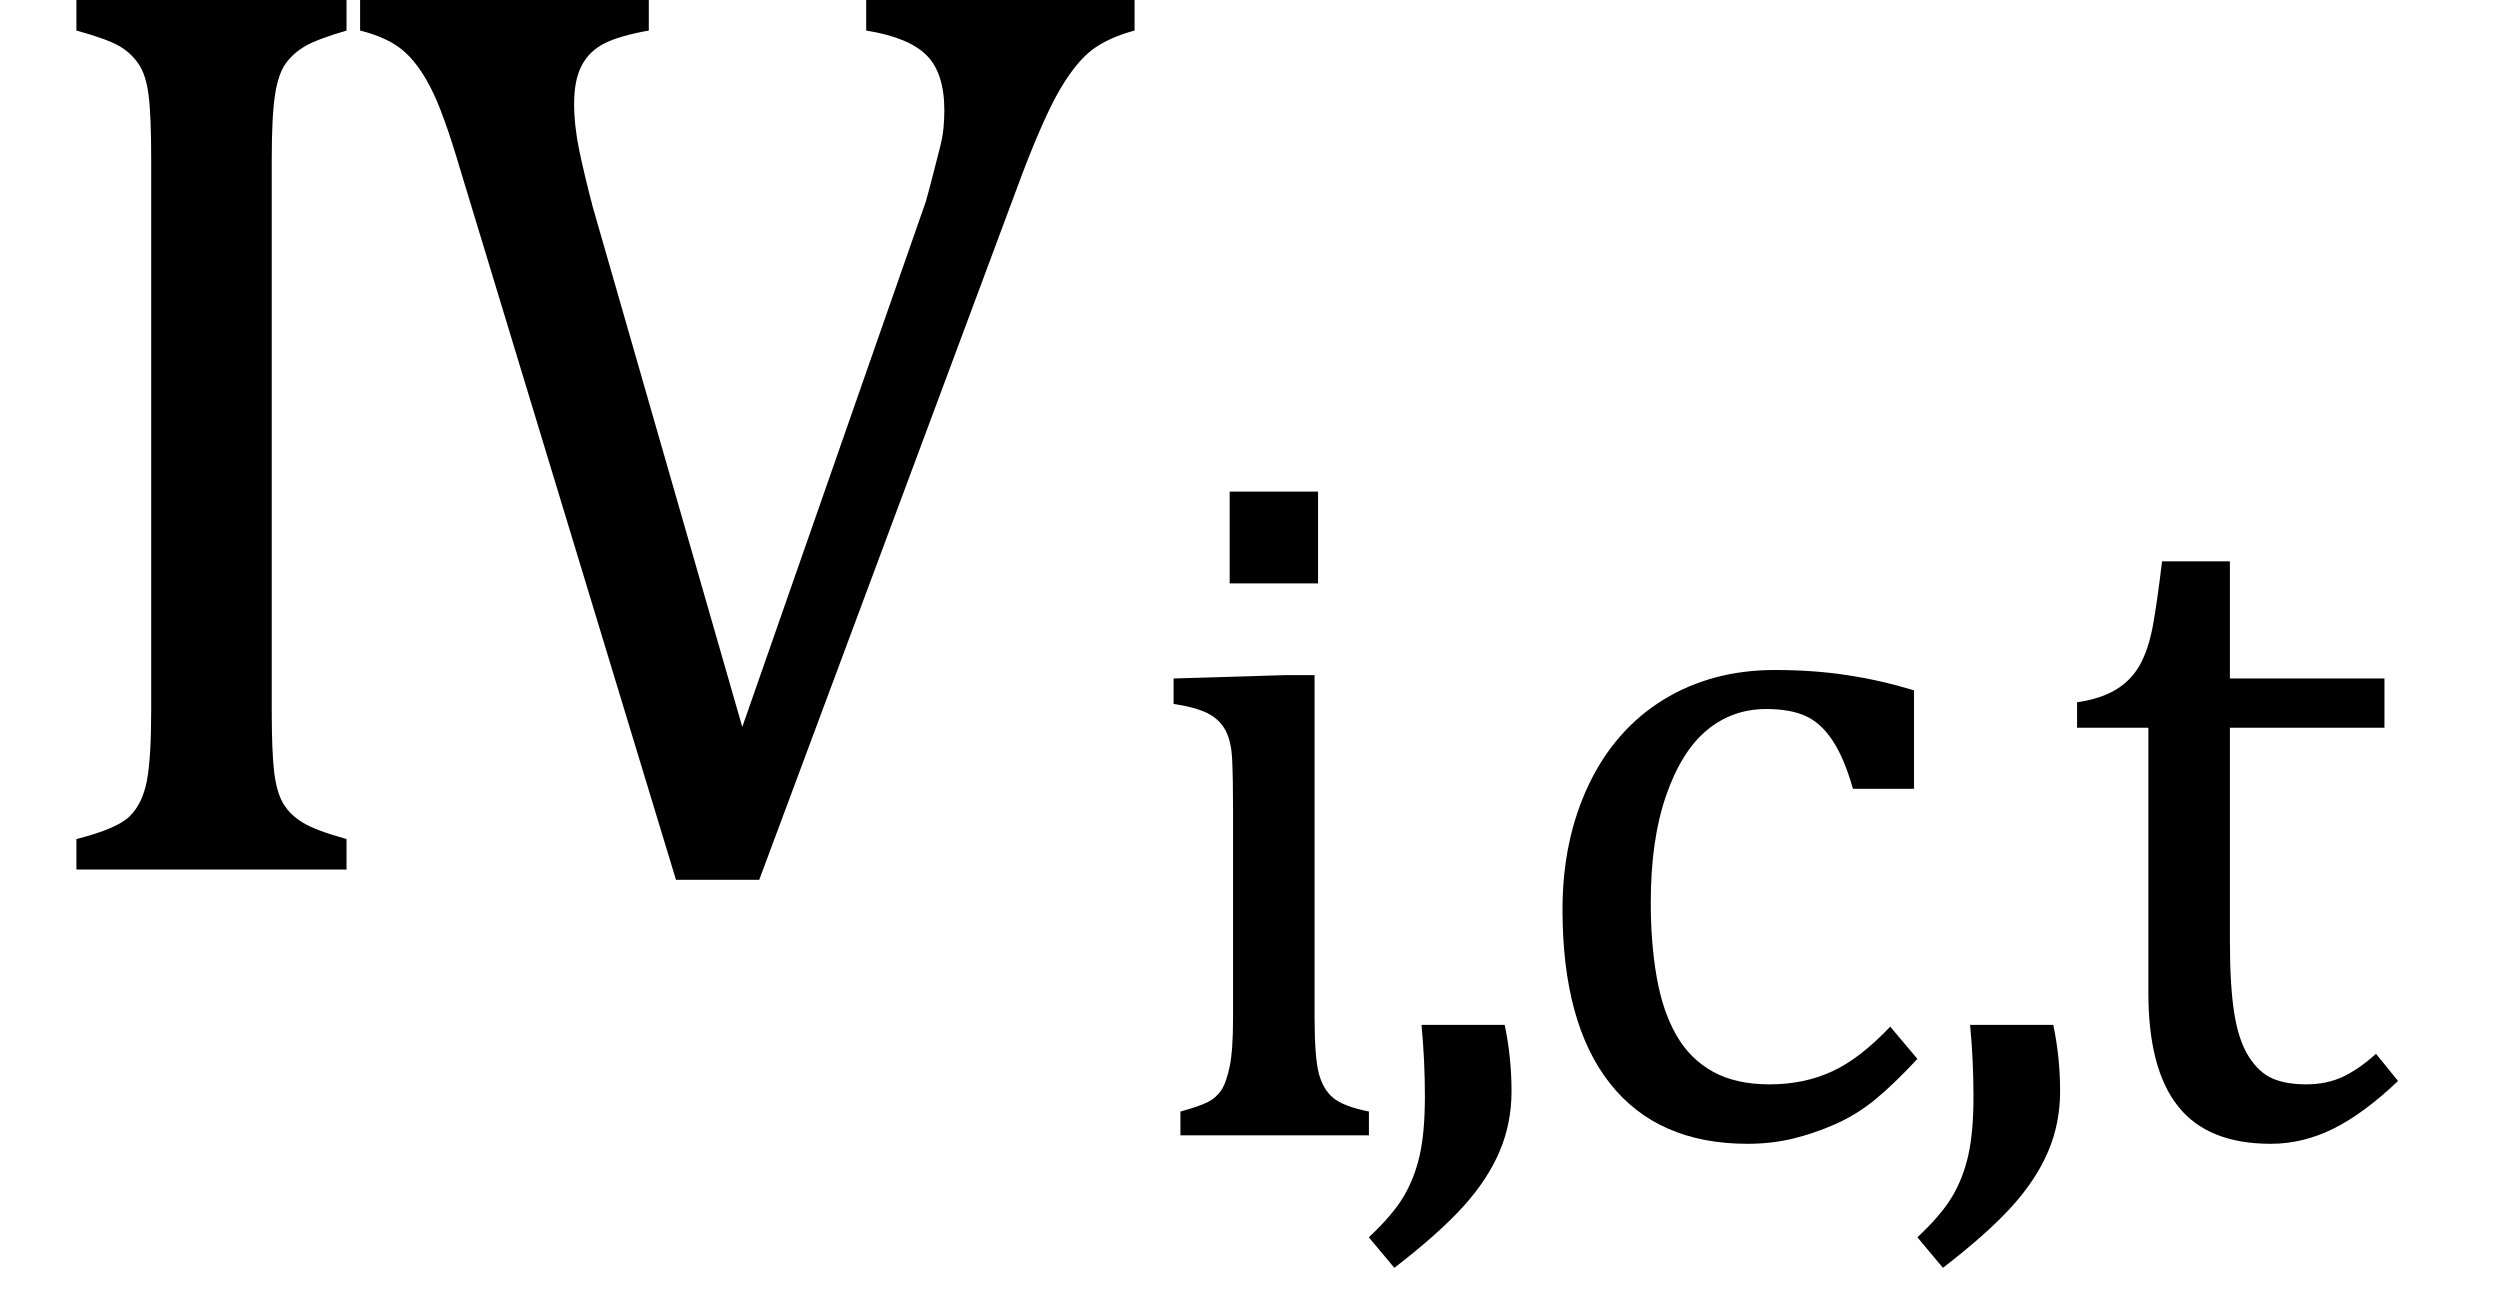
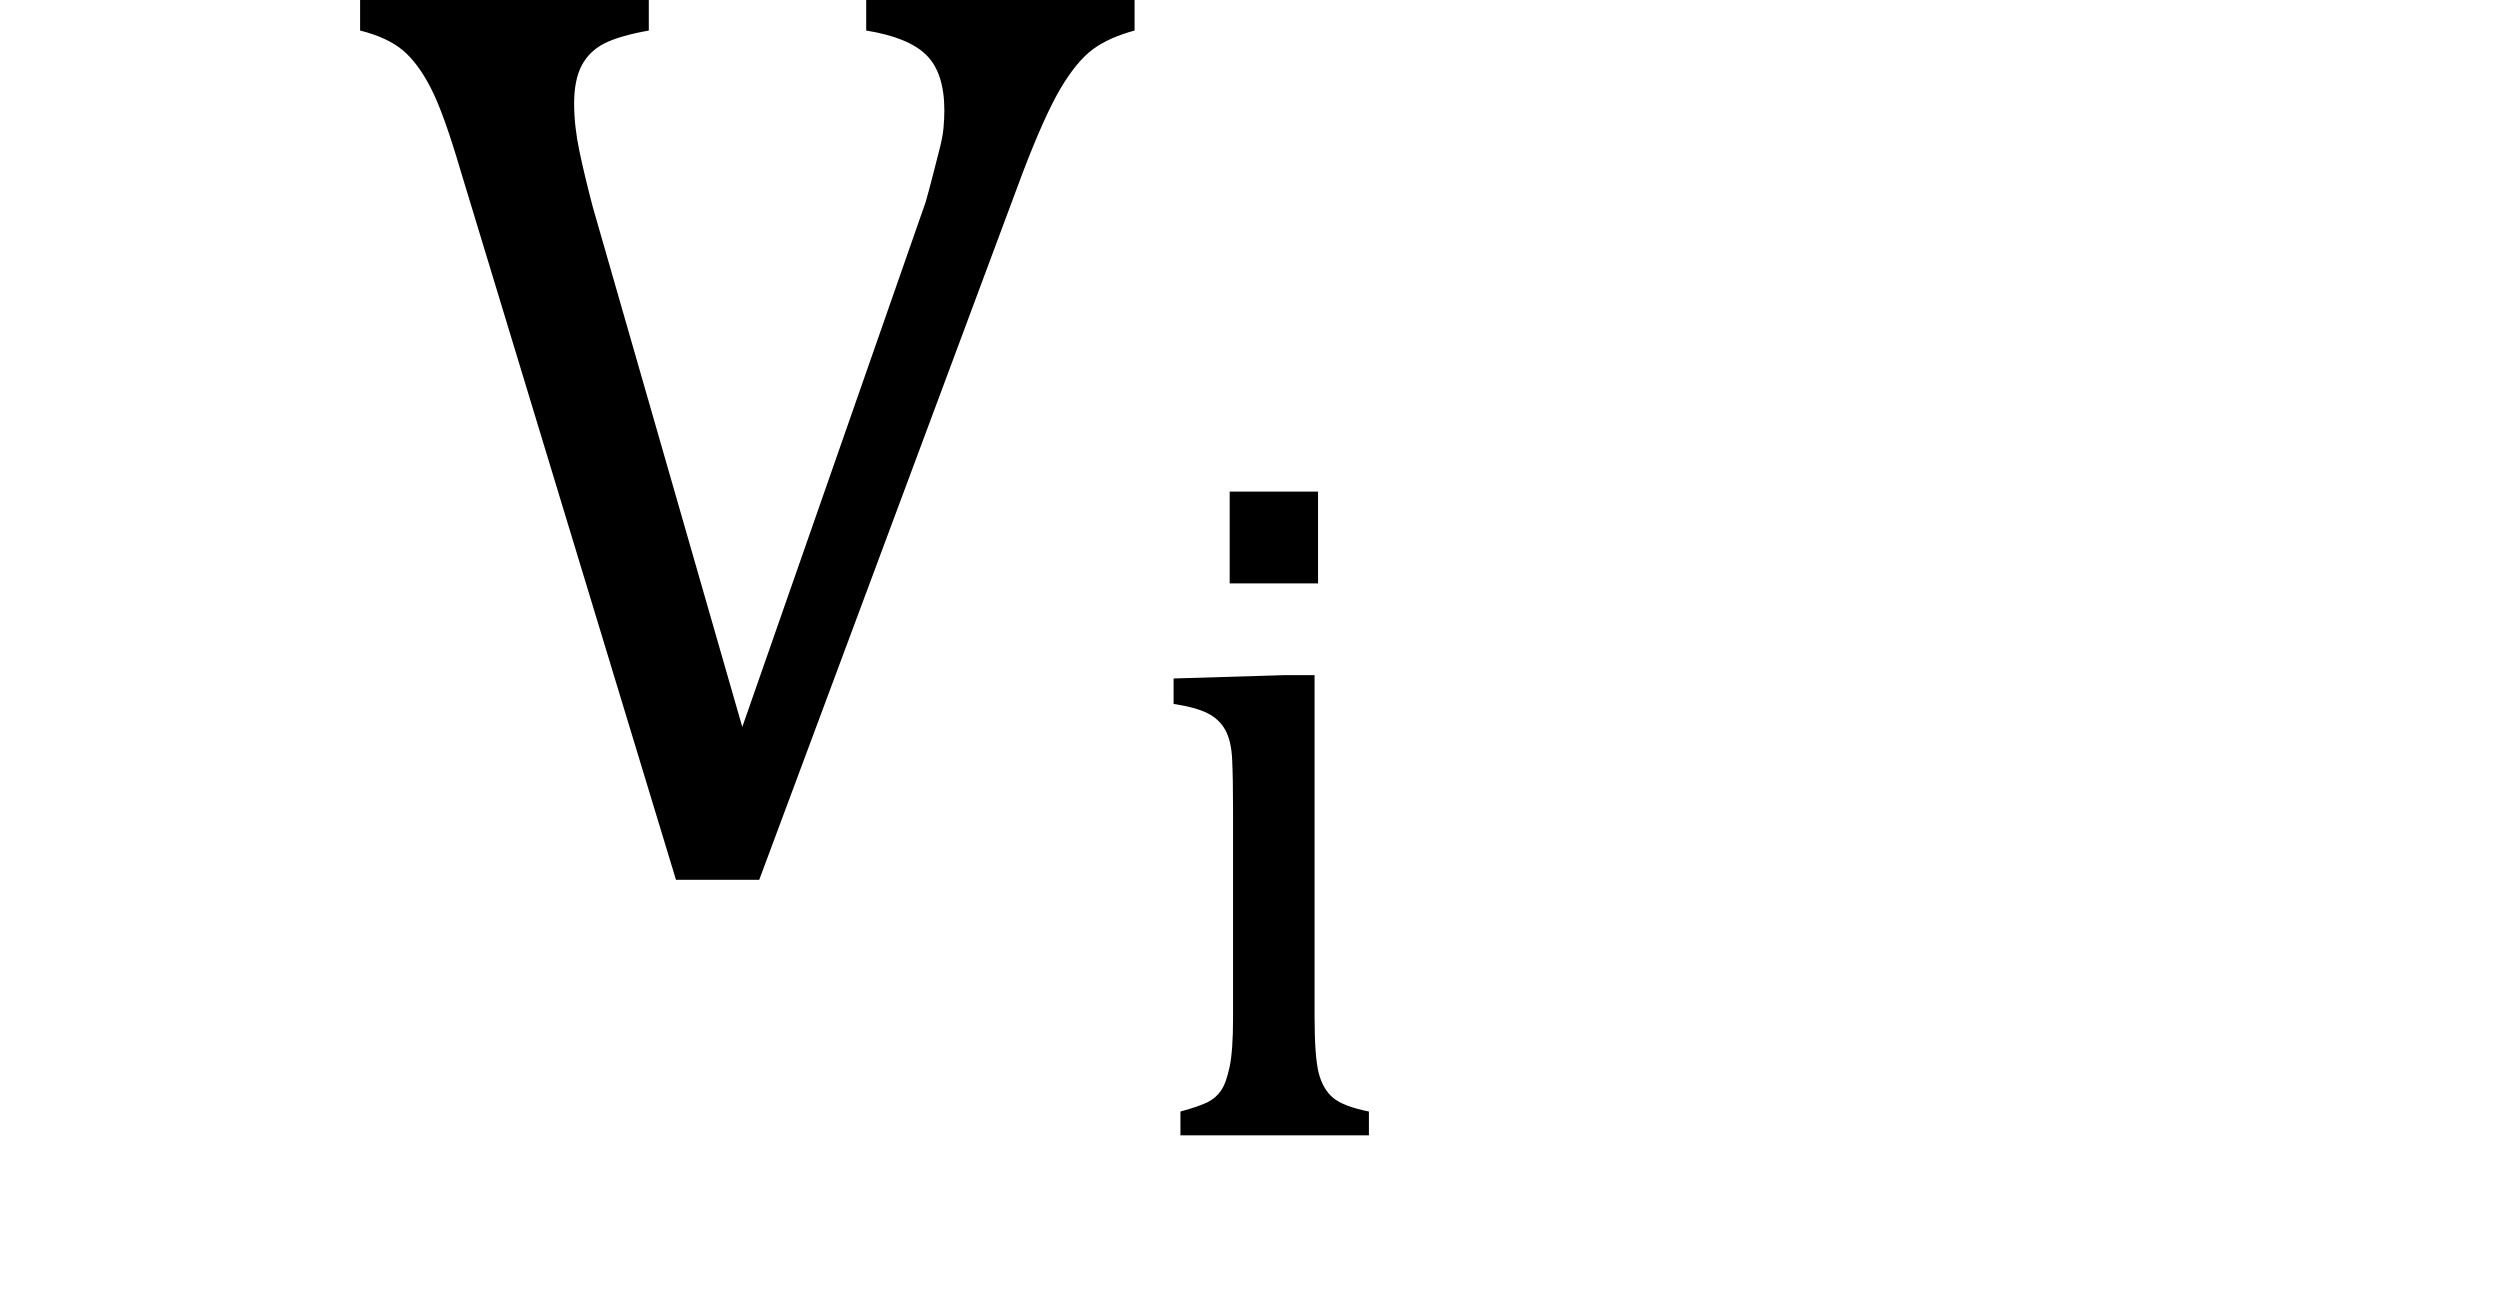
<svg xmlns="http://www.w3.org/2000/svg" stroke-dasharray="none" shape-rendering="auto" font-family="'Dialog'" width="23" text-rendering="auto" fill-opacity="1" contentScriptType="text/ecmascript" color-interpolation="auto" color-rendering="auto" preserveAspectRatio="xMidYMid meet" font-size="12" fill="black" stroke="black" image-rendering="auto" stroke-miterlimit="10" zoomAndPan="magnify" version="1.0" stroke-linecap="square" stroke-linejoin="miter" contentStyleType="text/css" font-style="normal" height="12" stroke-width="1" stroke-dashoffset="0" font-weight="normal" stroke-opacity="1">
  <defs id="genericDefs" />
  <g>
    <g text-rendering="optimizeLegibility" transform="translate( 0 8)" color-rendering="optimizeQuality" color-interpolation="linearRGB" image-rendering="optimizeQuality">
-       <path d=" M 2.5 -1.469 Q 2.5 -1.078 2.523 -0.891 Q 2.547 -0.703 2.609 -0.602 Q 2.672 -0.5 2.789 -0.43 Q 2.906 -0.359 3.188 -0.281 L 3.188 0 L 0.703 0 L 0.703 -0.281 Q 1.078 -0.375 1.195 -0.492 Q 1.312 -0.609 1.352 -0.82 Q 1.391 -1.031 1.391 -1.469 L 1.391 -6.531 Q 1.391 -6.938 1.367 -7.125 Q 1.344 -7.312 1.273 -7.414 Q 1.203 -7.516 1.094 -7.578 Q 0.984 -7.641 0.703 -7.719 L 0.703 -8 L 3.188 -8 L 3.188 -7.719 Q 2.922 -7.641 2.812 -7.578 Q 2.703 -7.516 2.633 -7.422 Q 2.562 -7.328 2.531 -7.133 Q 2.5 -6.938 2.5 -6.531 L 2.5 -1.469 Z" stroke="none" />
-     </g>
+       </g>
    <g text-rendering="optimizeLegibility" transform="translate( 3.188 8)" color-rendering="optimizeQuality" color-interpolation="linearRGB" image-rendering="optimizeQuality">
      <path d=" M 2.781 -8 L 2.781 -7.719 Q 2.516 -7.672 2.375 -7.602 Q 2.234 -7.531 2.164 -7.398 Q 2.094 -7.266 2.094 -7.047 Q 2.094 -6.844 2.141 -6.617 Q 2.188 -6.391 2.266 -6.094 L 3.641 -1.312 L 5.328 -6.141 Q 5.359 -6.25 5.391 -6.375 Q 5.422 -6.5 5.453 -6.617 Q 5.484 -6.734 5.492 -6.82 Q 5.5 -6.906 5.5 -6.984 Q 5.5 -7.328 5.336 -7.492 Q 5.172 -7.656 4.781 -7.719 L 4.781 -8 L 7.25 -8 L 7.25 -7.719 Q 7.016 -7.656 6.867 -7.547 Q 6.719 -7.438 6.57 -7.188 Q 6.422 -6.938 6.219 -6.406 L 3.797 0.094 L 3.031 0.094 L 1.047 -6.438 Q 0.891 -6.969 0.773 -7.195 Q 0.656 -7.422 0.516 -7.539 Q 0.375 -7.656 0.125 -7.719 L 0.125 -8 L 2.781 -8 Z" stroke="none" />
    </g>
    <g text-rendering="optimizeLegibility" transform="translate( 10.438 10.445)" color-rendering="optimizeQuality" color-interpolation="linearRGB" image-rendering="optimizeQuality">
      <path d=" M 1.688 -5.922 L 1.688 -5.078 L 0.875 -5.078 L 0.875 -5.922 L 1.688 -5.922 Z M 0.422 -0.219 Q 0.594 -0.266 0.672 -0.305 Q 0.75 -0.344 0.797 -0.414 Q 0.844 -0.484 0.875 -0.633 Q 0.906 -0.781 0.906 -1.078 L 0.906 -3 Q 0.906 -3.281 0.898 -3.453 Q 0.891 -3.625 0.836 -3.727 Q 0.781 -3.828 0.672 -3.883 Q 0.562 -3.938 0.359 -3.969 L 0.359 -4.203 L 1.391 -4.234 L 1.656 -4.234 L 1.656 -1.094 Q 1.656 -0.719 1.695 -0.57 Q 1.734 -0.422 1.828 -0.344 Q 1.922 -0.266 2.156 -0.219 L 2.156 0 L 0.422 0 L 0.422 -0.219 Z" stroke="none" />
    </g>
    <g text-rendering="optimizeLegibility" transform="translate( 12.484 10.445)" color-rendering="optimizeQuality" color-interpolation="linearRGB" image-rendering="optimizeQuality">
-       <path d=" M 1.359 -1.016 Q 1.422 -0.719 1.422 -0.406 Q 1.422 -0.109 1.312 0.148 Q 1.203 0.406 0.977 0.656 Q 0.75 0.906 0.344 1.219 L 0.109 0.938 Q 0.328 0.734 0.43 0.562 Q 0.531 0.391 0.578 0.18 Q 0.625 -0.031 0.625 -0.359 Q 0.625 -0.688 0.594 -1.016 L 1.359 -1.016 Z" stroke="none" />
-     </g>
+       </g>
    <g text-rendering="optimizeLegibility" transform="translate( 13.906 10.445)" color-rendering="optimizeQuality" color-interpolation="linearRGB" image-rendering="optimizeQuality">
-       <path d=" M 3.703 -4.094 L 3.703 -3.188 L 3.141 -3.188 Q 3.062 -3.469 2.953 -3.633 Q 2.844 -3.797 2.703 -3.859 Q 2.562 -3.922 2.344 -3.922 Q 2.031 -3.922 1.797 -3.727 Q 1.562 -3.531 1.422 -3.125 Q 1.281 -2.719 1.281 -2.141 Q 1.281 -1.766 1.336 -1.453 Q 1.391 -1.141 1.516 -0.922 Q 1.641 -0.703 1.852 -0.586 Q 2.062 -0.469 2.375 -0.469 Q 2.688 -0.469 2.945 -0.586 Q 3.203 -0.703 3.484 -1 L 3.734 -0.703 Q 3.516 -0.469 3.344 -0.328 Q 3.172 -0.188 2.977 -0.102 Q 2.781 -0.016 2.586 0.031 Q 2.391 0.078 2.172 0.078 Q 1.344 0.078 0.906 -0.477 Q 0.469 -1.031 0.469 -2.078 Q 0.469 -2.719 0.711 -3.227 Q 0.953 -3.734 1.398 -4.008 Q 1.844 -4.281 2.422 -4.281 Q 2.781 -4.281 3.086 -4.234 Q 3.391 -4.188 3.703 -4.094 Z" stroke="none" />
-     </g>
+       </g>
    <g text-rendering="optimizeLegibility" transform="translate( 17.531 10.445)" color-rendering="optimizeQuality" color-interpolation="linearRGB" image-rendering="optimizeQuality">
-       <path d=" M 1.359 -1.016 Q 1.422 -0.719 1.422 -0.406 Q 1.422 -0.109 1.312 0.148 Q 1.203 0.406 0.977 0.656 Q 0.75 0.906 0.344 1.219 L 0.109 0.938 Q 0.328 0.734 0.43 0.562 Q 0.531 0.391 0.578 0.18 Q 0.625 -0.031 0.625 -0.359 Q 0.625 -0.688 0.594 -1.016 L 1.359 -1.016 Z" stroke="none" />
-     </g>
+       </g>
    <g text-rendering="optimizeLegibility" transform="translate( 18.953 10.445)" color-rendering="optimizeQuality" color-interpolation="linearRGB" image-rendering="optimizeQuality">
-       <path d=" M 0.156 -3.984 Q 0.375 -4.016 0.516 -4.102 Q 0.656 -4.188 0.734 -4.328 Q 0.812 -4.469 0.852 -4.68 Q 0.891 -4.891 0.938 -5.281 L 1.562 -5.281 L 1.562 -4.203 L 2.984 -4.203 L 2.984 -3.75 L 1.562 -3.75 L 1.562 -1.797 Q 1.562 -1.375 1.602 -1.125 Q 1.641 -0.875 1.734 -0.727 Q 1.828 -0.578 1.953 -0.523 Q 2.078 -0.469 2.266 -0.469 Q 2.453 -0.469 2.602 -0.539 Q 2.75 -0.609 2.906 -0.75 L 3.109 -0.5 Q 2.797 -0.203 2.516 -0.062 Q 2.234 0.078 1.938 0.078 Q 1.359 0.078 1.086 -0.266 Q 0.812 -0.609 0.812 -1.312 L 0.812 -3.75 L 0.156 -3.75 L 0.156 -3.984 Z" stroke="none" />
-     </g>
+       </g>
  </g>
</svg>